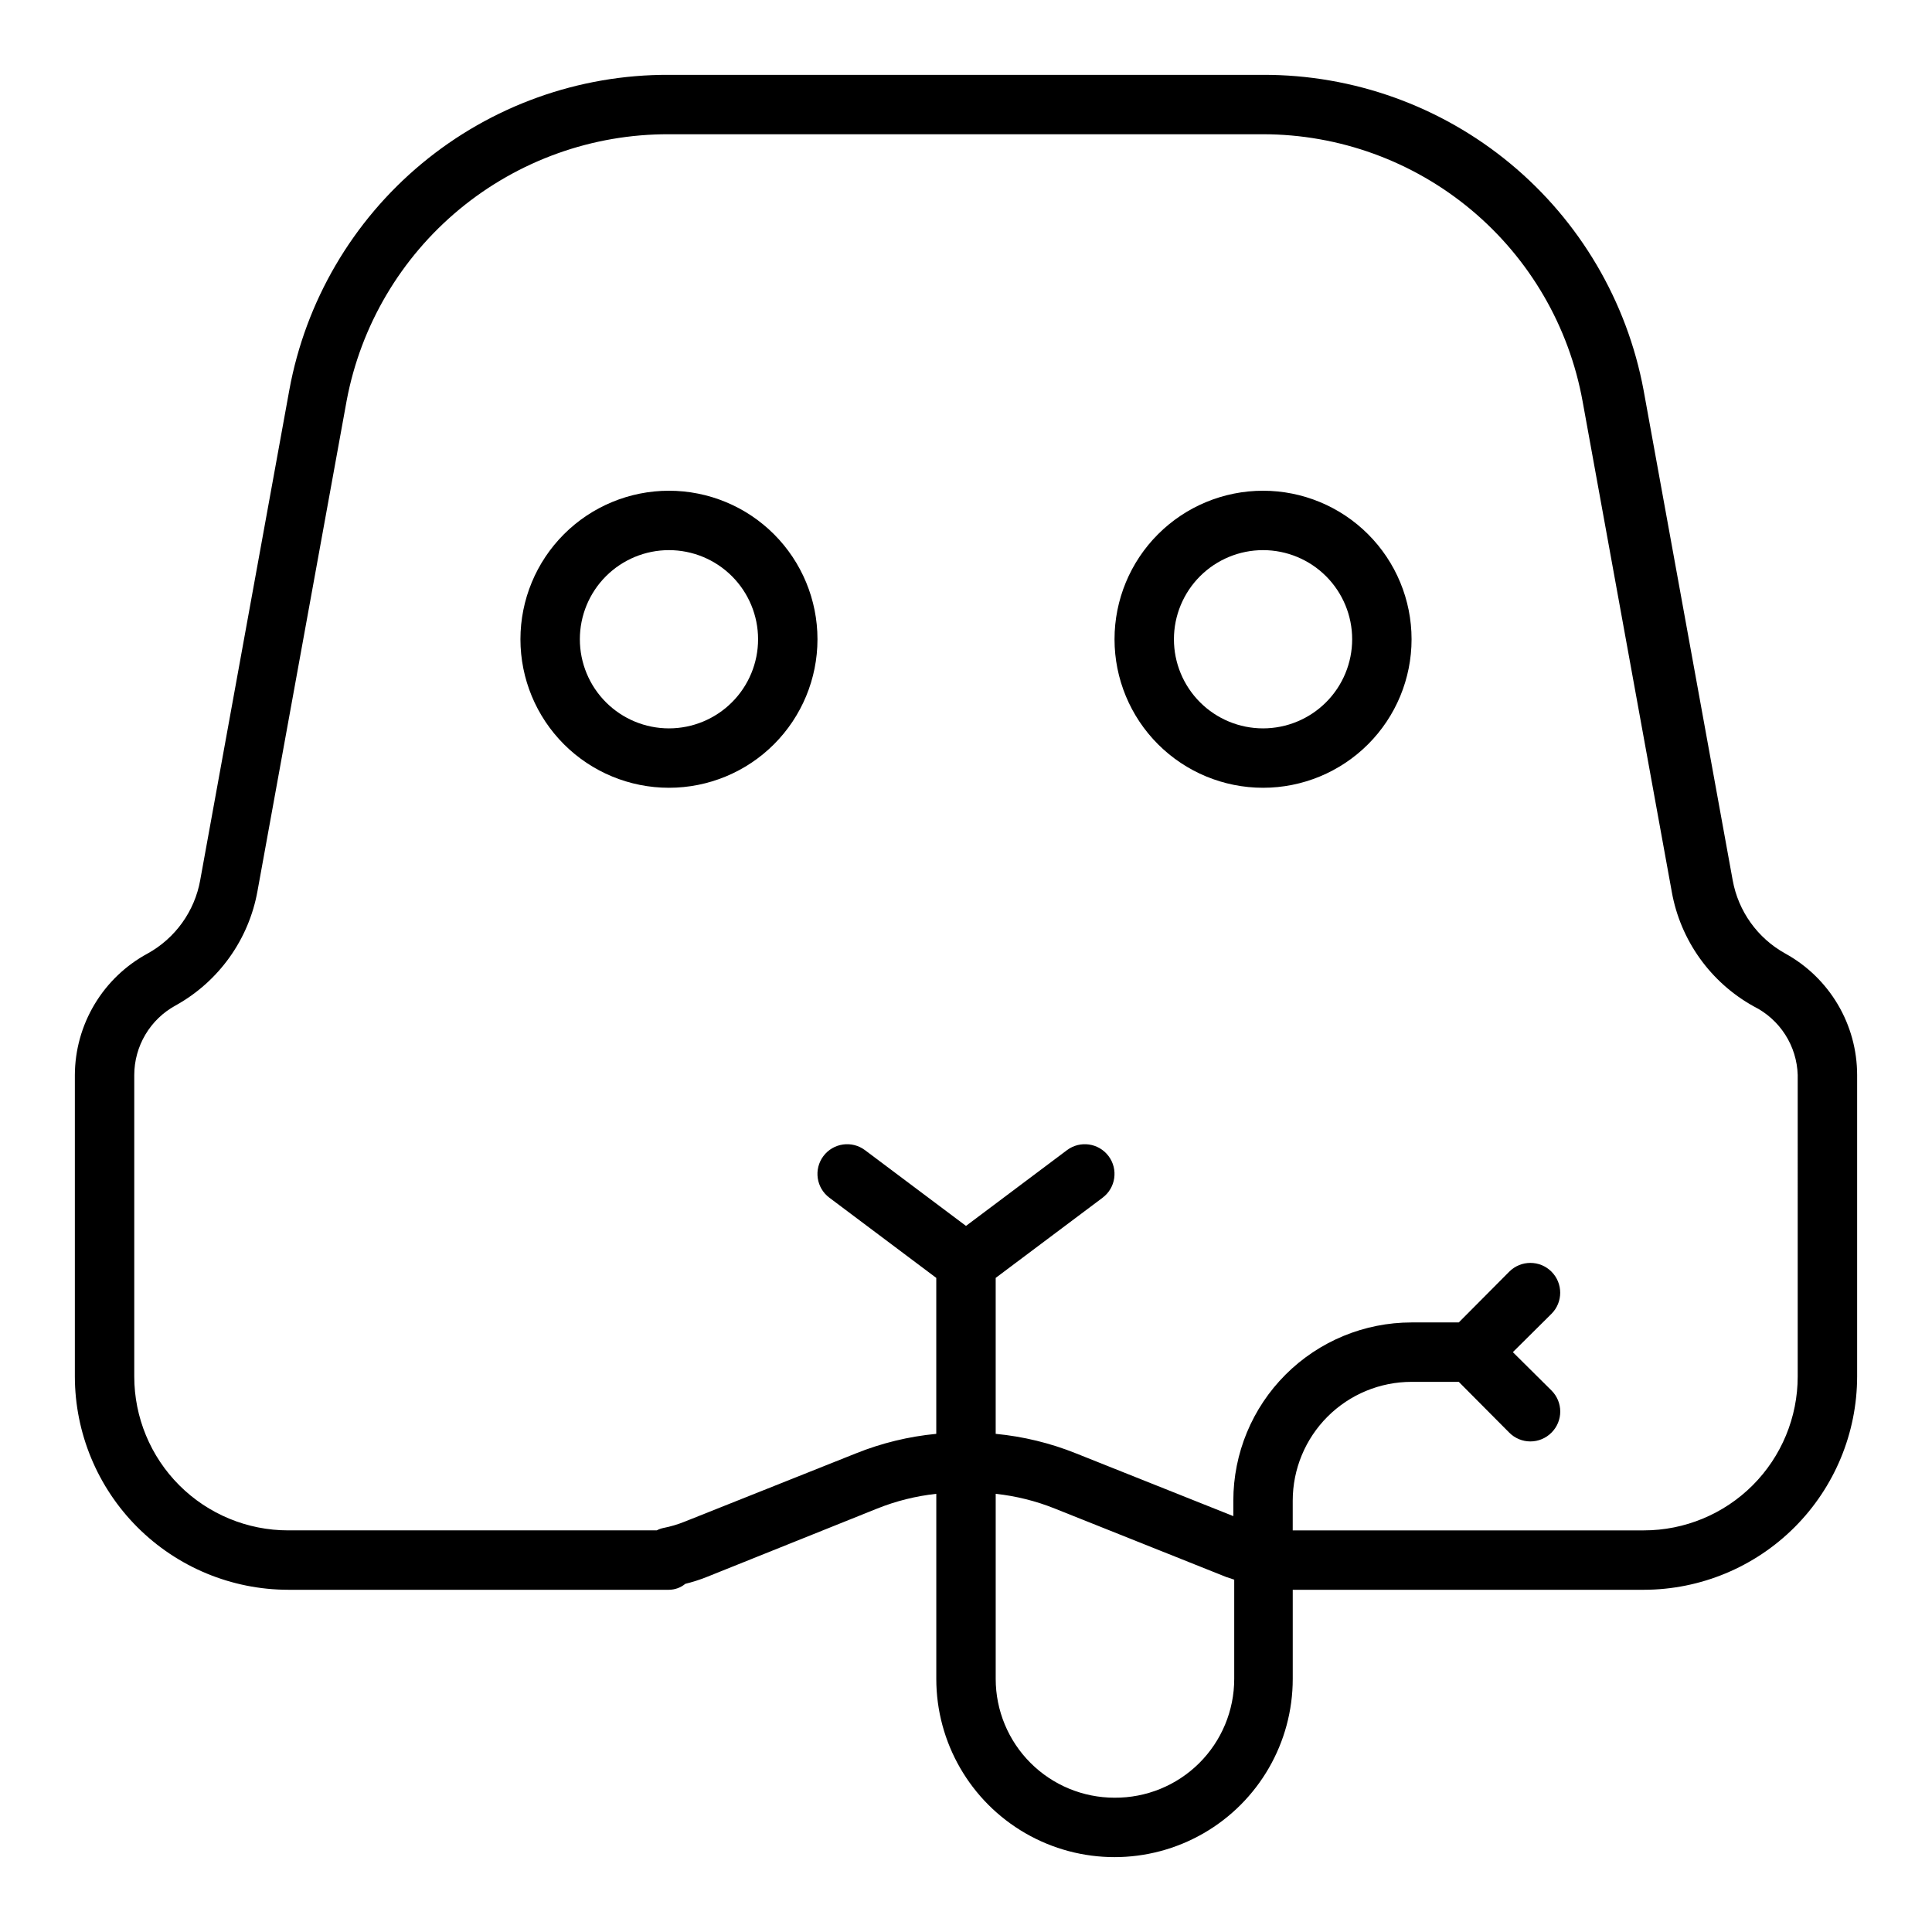
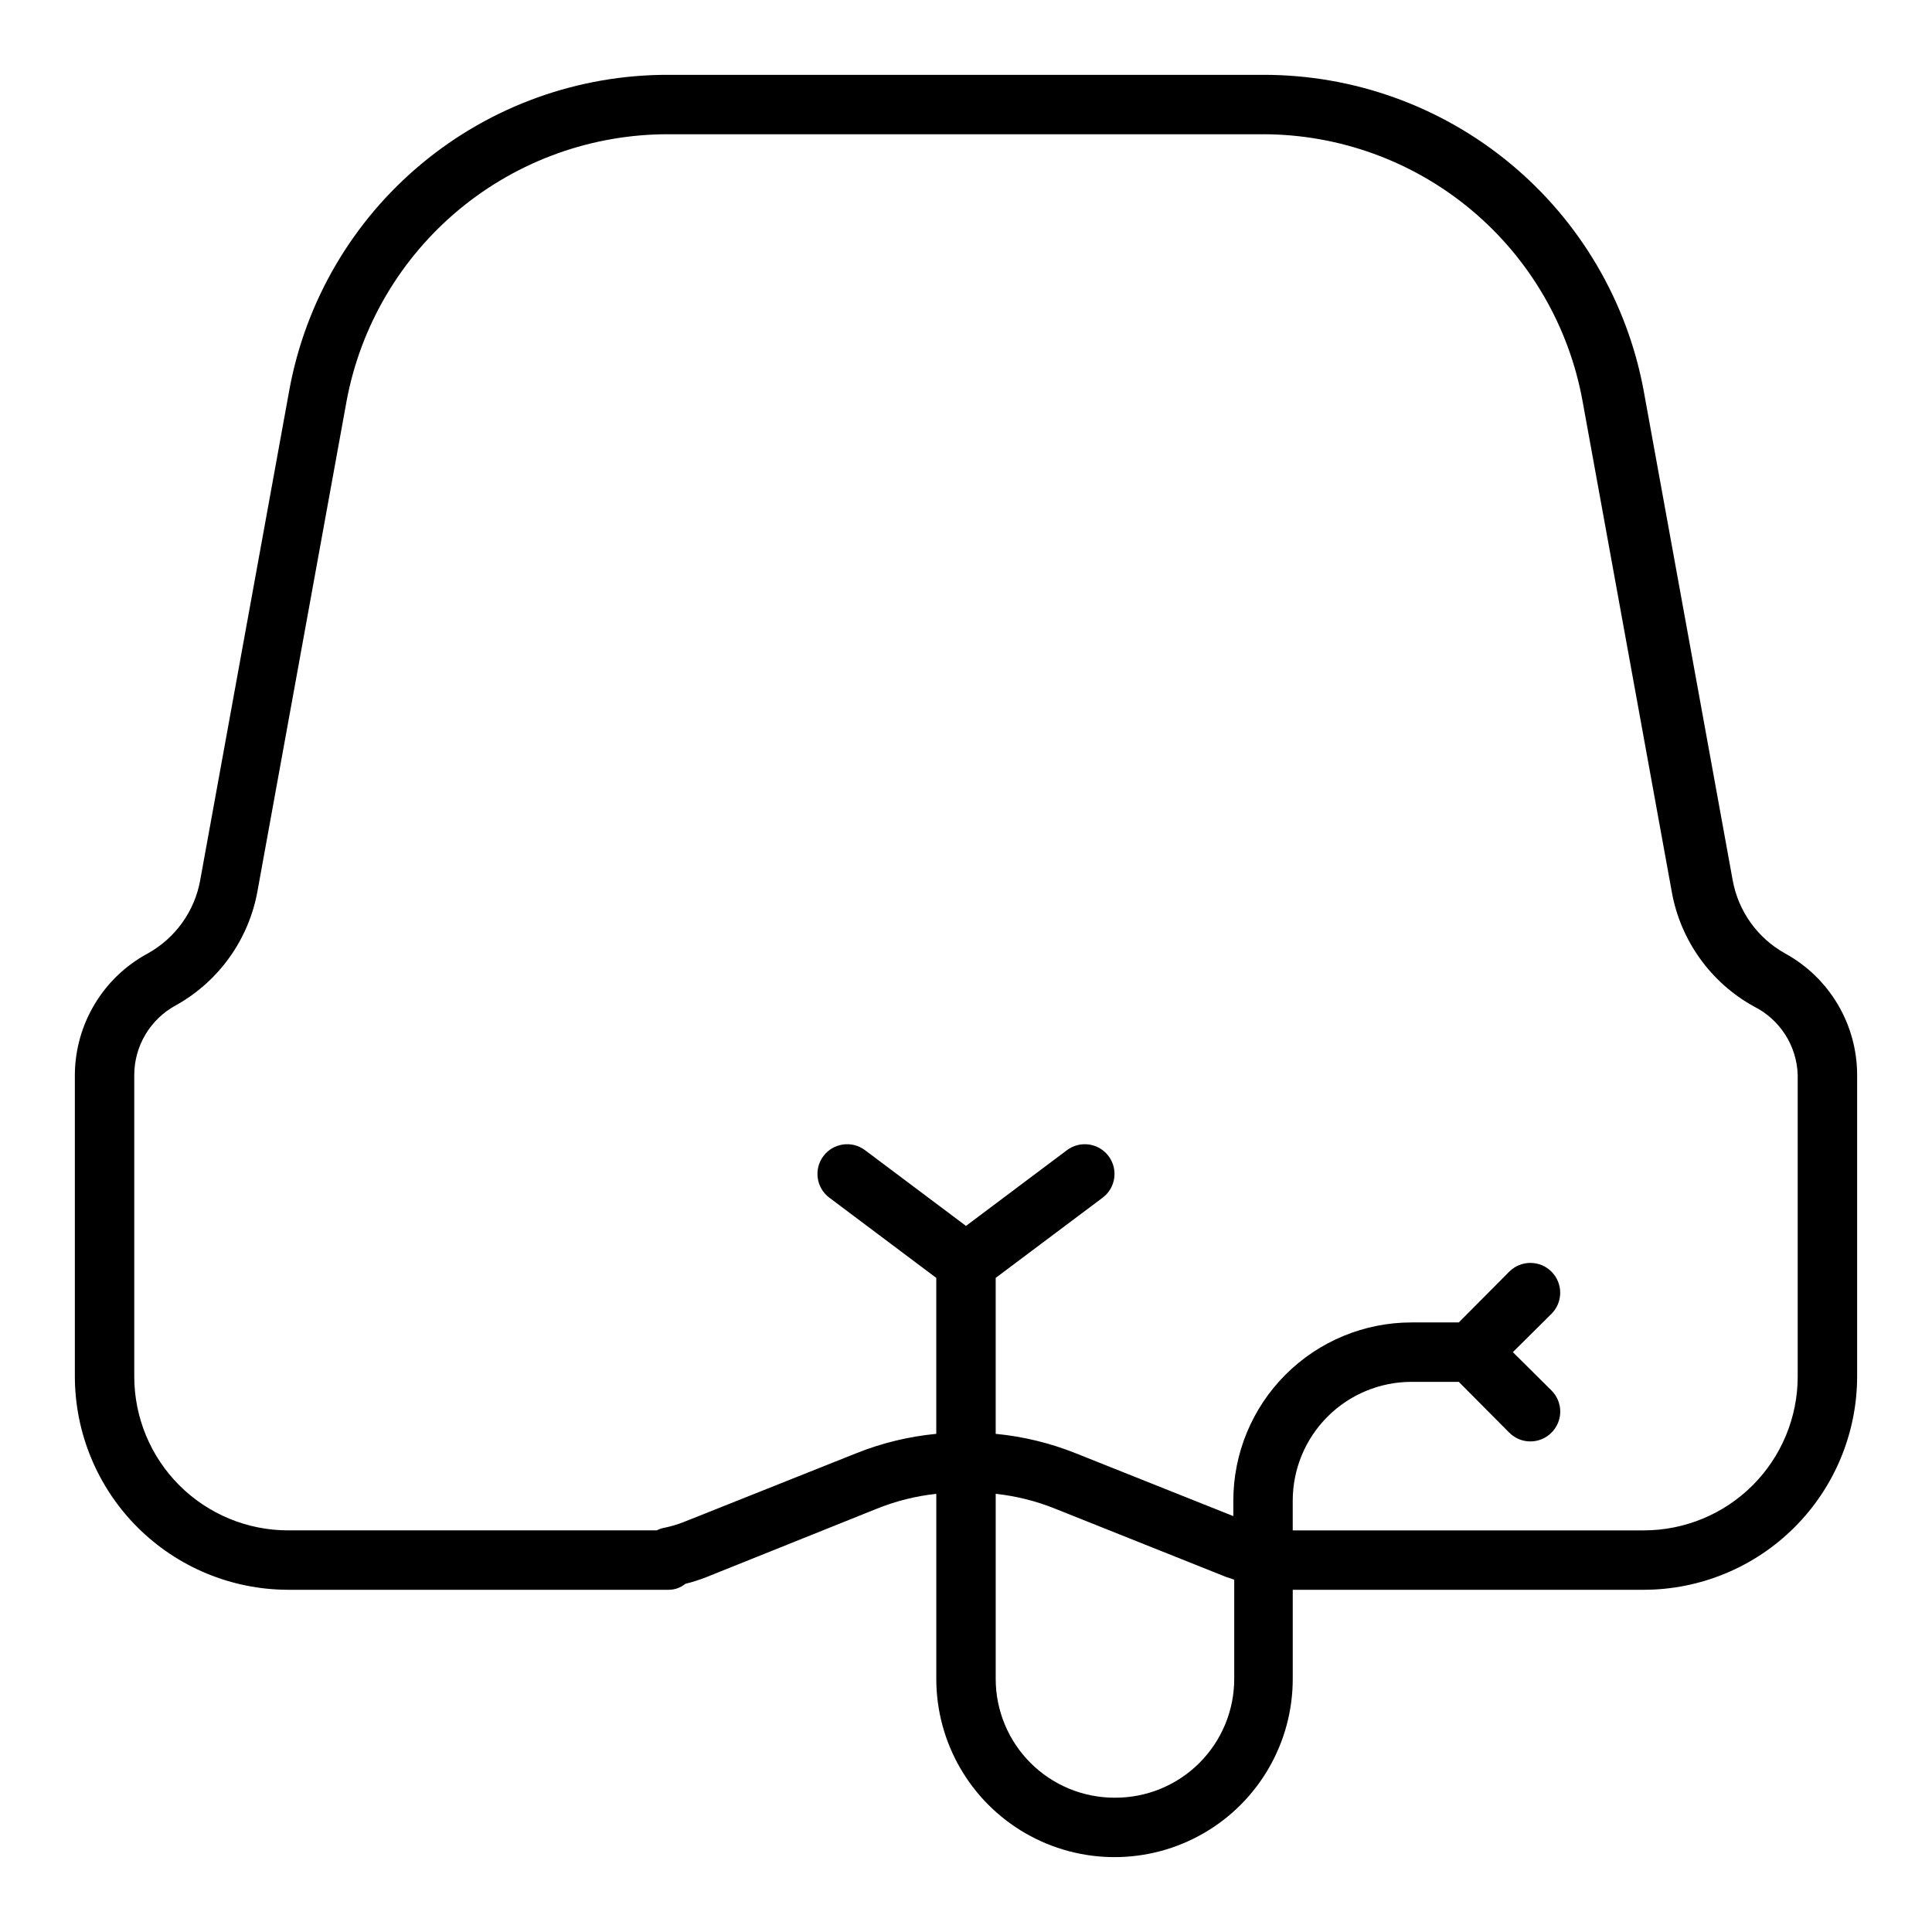
<svg xmlns="http://www.w3.org/2000/svg" fill="#000000" width="800px" height="800px" version="1.1" viewBox="144 144 512 512">
  <g>
-     <path d="m321.28 274.05c-10.438 0-20.449 4.144-27.832 11.527-7.379 7.383-11.527 17.395-11.527 27.832s4.148 20.449 11.527 27.832c7.383 7.383 17.395 11.527 27.832 11.527 10.441 0 20.453-4.144 27.832-11.527 7.383-7.383 11.527-17.395 11.527-27.832s-4.144-20.449-11.527-27.832c-7.379-7.383-17.391-11.527-27.832-11.527zm0 62.977c-6.262 0-12.27-2.488-16.699-6.918-4.43-4.43-6.914-10.438-6.914-16.699s2.484-12.27 6.914-16.699c4.43-4.43 10.438-6.918 16.699-6.918 6.266 0 12.27 2.488 16.699 6.918 4.43 4.43 6.918 10.438 6.918 16.699s-2.488 12.27-6.918 16.699c-4.43 4.43-10.434 6.918-16.699 6.918z" />
-     <path d="m478.72 274.05c-10.438 0-20.449 4.144-27.832 11.527-7.383 7.383-11.527 17.395-11.527 27.832s4.144 20.449 11.527 27.832c7.383 7.383 17.395 11.527 27.832 11.527s20.449-4.144 27.832-11.527c7.383-7.383 11.527-17.395 11.527-27.832s-4.144-20.449-11.527-27.832c-7.383-7.383-17.395-11.527-27.832-11.527zm0 62.977c-6.262 0-12.27-2.488-16.699-6.918-4.43-4.43-6.918-10.438-6.918-16.699s2.488-12.27 6.918-16.699c4.43-4.43 10.438-6.918 16.699-6.918s12.27 2.488 16.699 6.918c4.43 4.43 6.918 10.438 6.918 16.699s-2.488 12.27-6.918 16.699c-4.43 4.43-10.438 6.918-16.699 6.918z" />
    <path d="m617.11 396.69c-7.332-4.055-12.449-11.195-13.934-19.441l-23.617-129.89v-0.004c-4.398-23.512-16.891-44.742-35.312-60s-41.605-23.578-65.527-23.523h-157.44c-23.902-0.094-47.078 8.223-65.473 23.492-18.391 15.266-30.828 36.52-35.133 60.031l-23.617 129.89 0.004 0.004c-1.484 8.246-6.602 15.387-13.934 19.441-5.812 3.141-10.668 7.785-14.062 13.453-3.394 5.664-5.199 12.141-5.227 18.746v79.898c0.023 14.984 5.984 29.348 16.578 39.945 10.598 10.594 24.961 16.555 39.945 16.578h100.92c1.582-0.012 3.113-0.566 4.332-1.574 1.926-0.473 3.82-1.078 5.668-1.812l45.105-18.105c5.043-2.031 10.34-3.356 15.742-3.938v49.043c0 16.875 9.004 32.469 23.617 40.906 14.613 8.438 32.617 8.438 47.234 0 14.613-8.438 23.613-24.031 23.613-40.906v-23.613h93.047c14.984-0.023 29.348-5.984 39.945-16.578 10.594-10.598 16.555-24.961 16.578-39.945v-79.898c-0.004-6.582-1.773-13.043-5.125-18.703-3.352-5.664-8.16-10.324-13.926-13.496zm-177.75 223.72c-8.352 0-16.359-3.316-22.266-9.223-5.906-5.902-9.223-13.914-9.223-22.266v-49.043c5.402 0.582 10.703 1.906 15.742 3.938l45.344 18.105 2.125 0.707v26.293c0 8.395-3.348 16.438-9.305 22.352-5.957 5.91-14.027 9.199-22.418 9.137zm181.05-111.62c0 10.816-4.297 21.188-11.941 28.836-7.648 7.644-18.02 11.941-28.836 11.941h-93.047v-7.871c0-8.352 3.32-16.359 9.223-22.266 5.906-5.906 13.914-9.223 22.266-9.223h12.516l13.383 13.461c1.48 1.492 3.492 2.328 5.59 2.328s4.113-0.836 5.59-2.328c1.488-1.477 2.328-3.488 2.328-5.59 0-2.098-0.84-4.109-2.328-5.59l-10.234-10.152 10.234-10.156c3.086-3.086 3.086-8.09 0-11.18-3.086-3.086-8.09-3.086-11.18 0l-13.383 13.461h-12.516c-12.527 0-24.539 4.977-33.398 13.836-8.855 8.859-13.832 20.871-13.832 33.398v4.094l-41.645-16.609c-6.824-2.746-14.008-4.496-21.332-5.195v-41.328l28.34-21.254v-0.004c3.477-2.606 4.184-7.539 1.574-11.02-2.609-3.477-7.543-4.184-11.023-1.574l-26.762 20.074-26.766-20.074c-3.481-2.609-8.414-1.902-11.023 1.574-2.606 3.481-1.902 8.414 1.578 11.02l28.336 21.258v41.328c-7.32 0.699-14.504 2.449-21.332 5.195l-45.422 18.105c-1.805 0.727-3.676 1.277-5.59 1.652-0.602 0.125-1.188 0.34-1.73 0.629h-97.691c-10.816 0-21.188-4.297-28.836-11.941-7.644-7.648-11.941-18.02-11.941-28.836v-79.898c0.004-3.769 1.023-7.469 2.949-10.711 1.922-3.242 4.684-5.906 7.992-7.711 11.449-6.34 19.43-17.504 21.727-30.387l23.617-129.89c3.734-19.898 14.328-37.859 29.93-50.762 15.605-12.898 35.234-19.922 55.48-19.852h157.44c20.184 0.012 39.719 7.113 55.203 20.062 15.48 12.949 25.922 30.922 29.5 50.785l23.617 129.89v0.004c2.297 12.883 10.277 24.043 21.727 30.383 3.406 1.695 6.285 4.281 8.34 7.484 2.051 3.199 3.195 6.898 3.309 10.703z" />
  </g>
</svg>